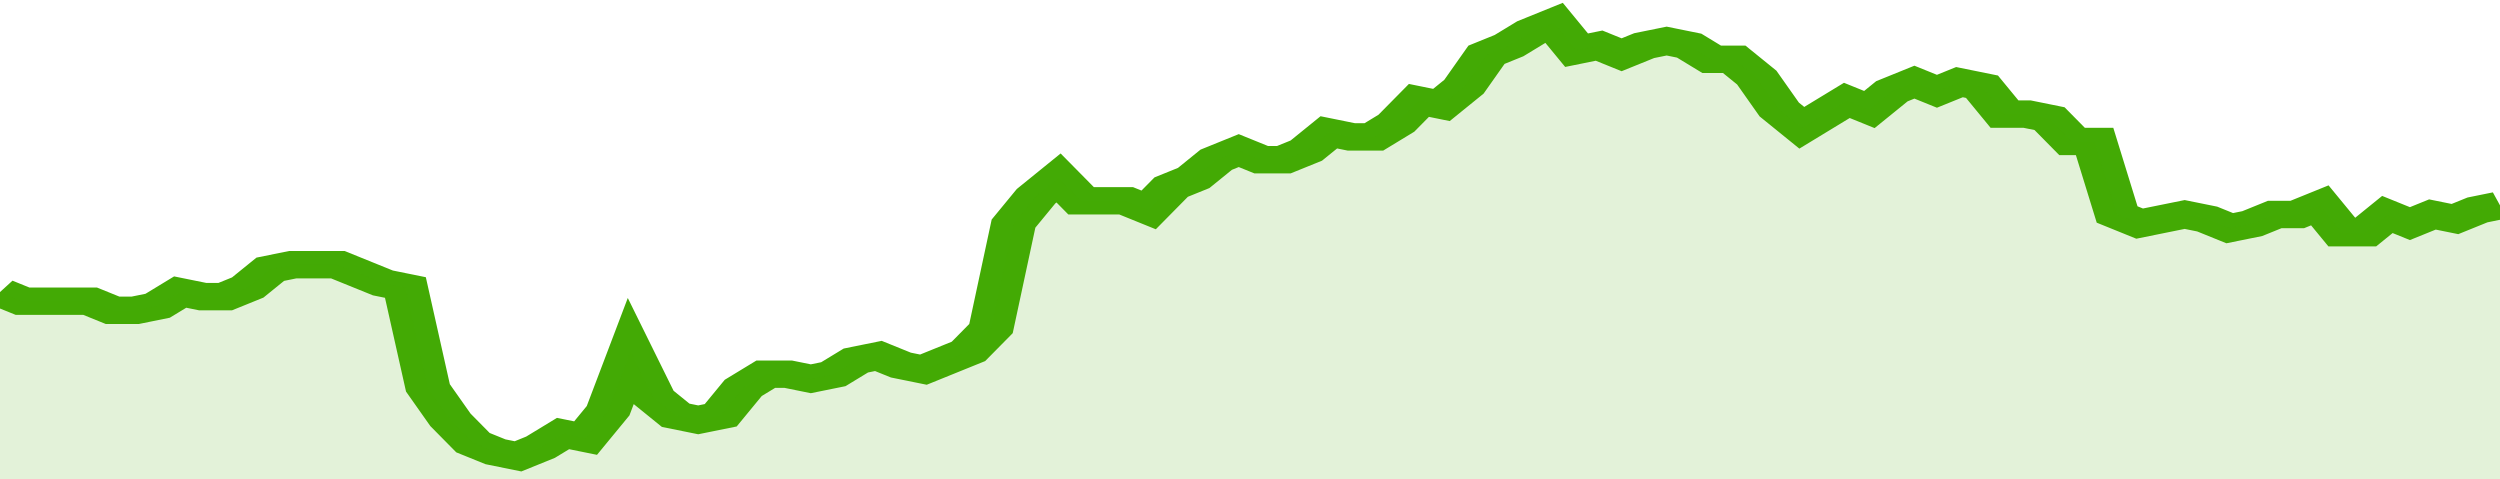
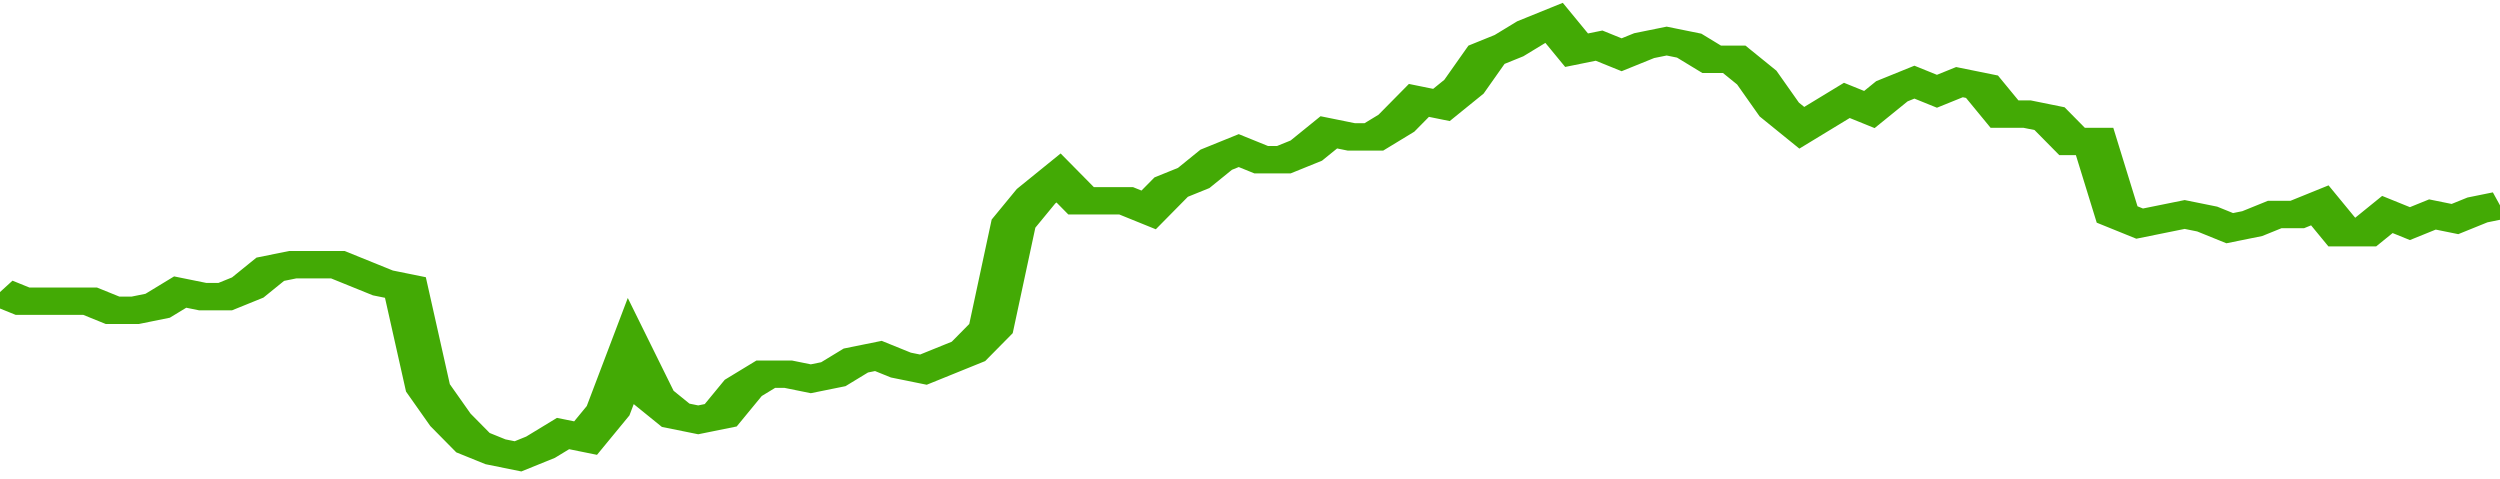
<svg xmlns="http://www.w3.org/2000/svg" viewBox="0 0 333 105" width="120" height="23" preserveAspectRatio="none">
  <polyline fill="none" stroke="#43AA05" stroke-width="6" points="0, 64 3, 66 6, 66 9, 66 12, 66 15, 68 18, 68 21, 67 24, 64 27, 65 30, 65 33, 63 36, 59 39, 58 42, 58 45, 58 48, 60 51, 62 54, 63 57, 85 60, 92 63, 97 66, 99 69, 100 72, 98 75, 95 78, 96 81, 90 84, 77 87, 87 90, 91 93, 92 96, 91 99, 85 102, 82 105, 82 108, 83 111, 82 114, 79 117, 78 120, 80 123, 81 126, 79 129, 77 132, 72 135, 49 138, 43 141, 39 144, 44 147, 44 150, 44 153, 46 156, 41 159, 39 162, 35 165, 33 168, 35 171, 35 174, 33 177, 29 180, 30 183, 30 186, 27 189, 22 192, 23 195, 19 198, 12 201, 10 204, 7 207, 5 210, 11 213, 10 216, 12 219, 10 222, 9 225, 10 228, 13 231, 13 234, 17 237, 24 240, 28 243, 25 246, 22 249, 24 252, 20 255, 18 258, 20 261, 18 264, 19 267, 25 270, 25 273, 26 276, 31 279, 31 282, 47 285, 49 288, 48 291, 47 294, 48 297, 50 300, 49 303, 47 306, 47 309, 45 312, 51 315, 51 318, 47 321, 49 324, 47 327, 48 330, 46 333, 45 333, 45 "> </polyline>
-   <polygon fill="#43AA05" opacity="0.15" points="0, 105 0, 64 3, 66 6, 66 9, 66 12, 66 15, 68 18, 68 21, 67 24, 64 27, 65 30, 65 33, 63 36, 59 39, 58 42, 58 45, 58 48, 60 51, 62 54, 63 57, 85 60, 92 63, 97 66, 99 69, 100 72, 98 75, 95 78, 96 81, 90 84, 77 87, 87 90, 91 93, 92 96, 91 99, 85 102, 82 105, 82 108, 83 111, 82 114, 79 117, 78 120, 80 123, 81 126, 79 129, 77 132, 72 135, 49 138, 43 141, 39 144, 44 147, 44 150, 44 153, 46 156, 41 159, 39 162, 35 165, 33 168, 35 171, 35 174, 33 177, 29 180, 30 183, 30 186, 27 189, 22 192, 23 195, 19 198, 12 201, 10 204, 7 207, 5 210, 11 213, 10 216, 12 219, 10 222, 9 225, 10 228, 13 231, 13 234, 17 237, 24 240, 28 243, 25 246, 22 249, 24 252, 20 255, 18 258, 20 261, 18 264, 19 267, 25 270, 25 273, 26 276, 31 279, 31 282, 47 285, 49 288, 48 291, 47 294, 48 297, 50 300, 49 303, 47 306, 47 309, 45 312, 51 315, 51 318, 47 321, 49 324, 47 327, 48 330, 46 333, 45 333, 105 " />
</svg>